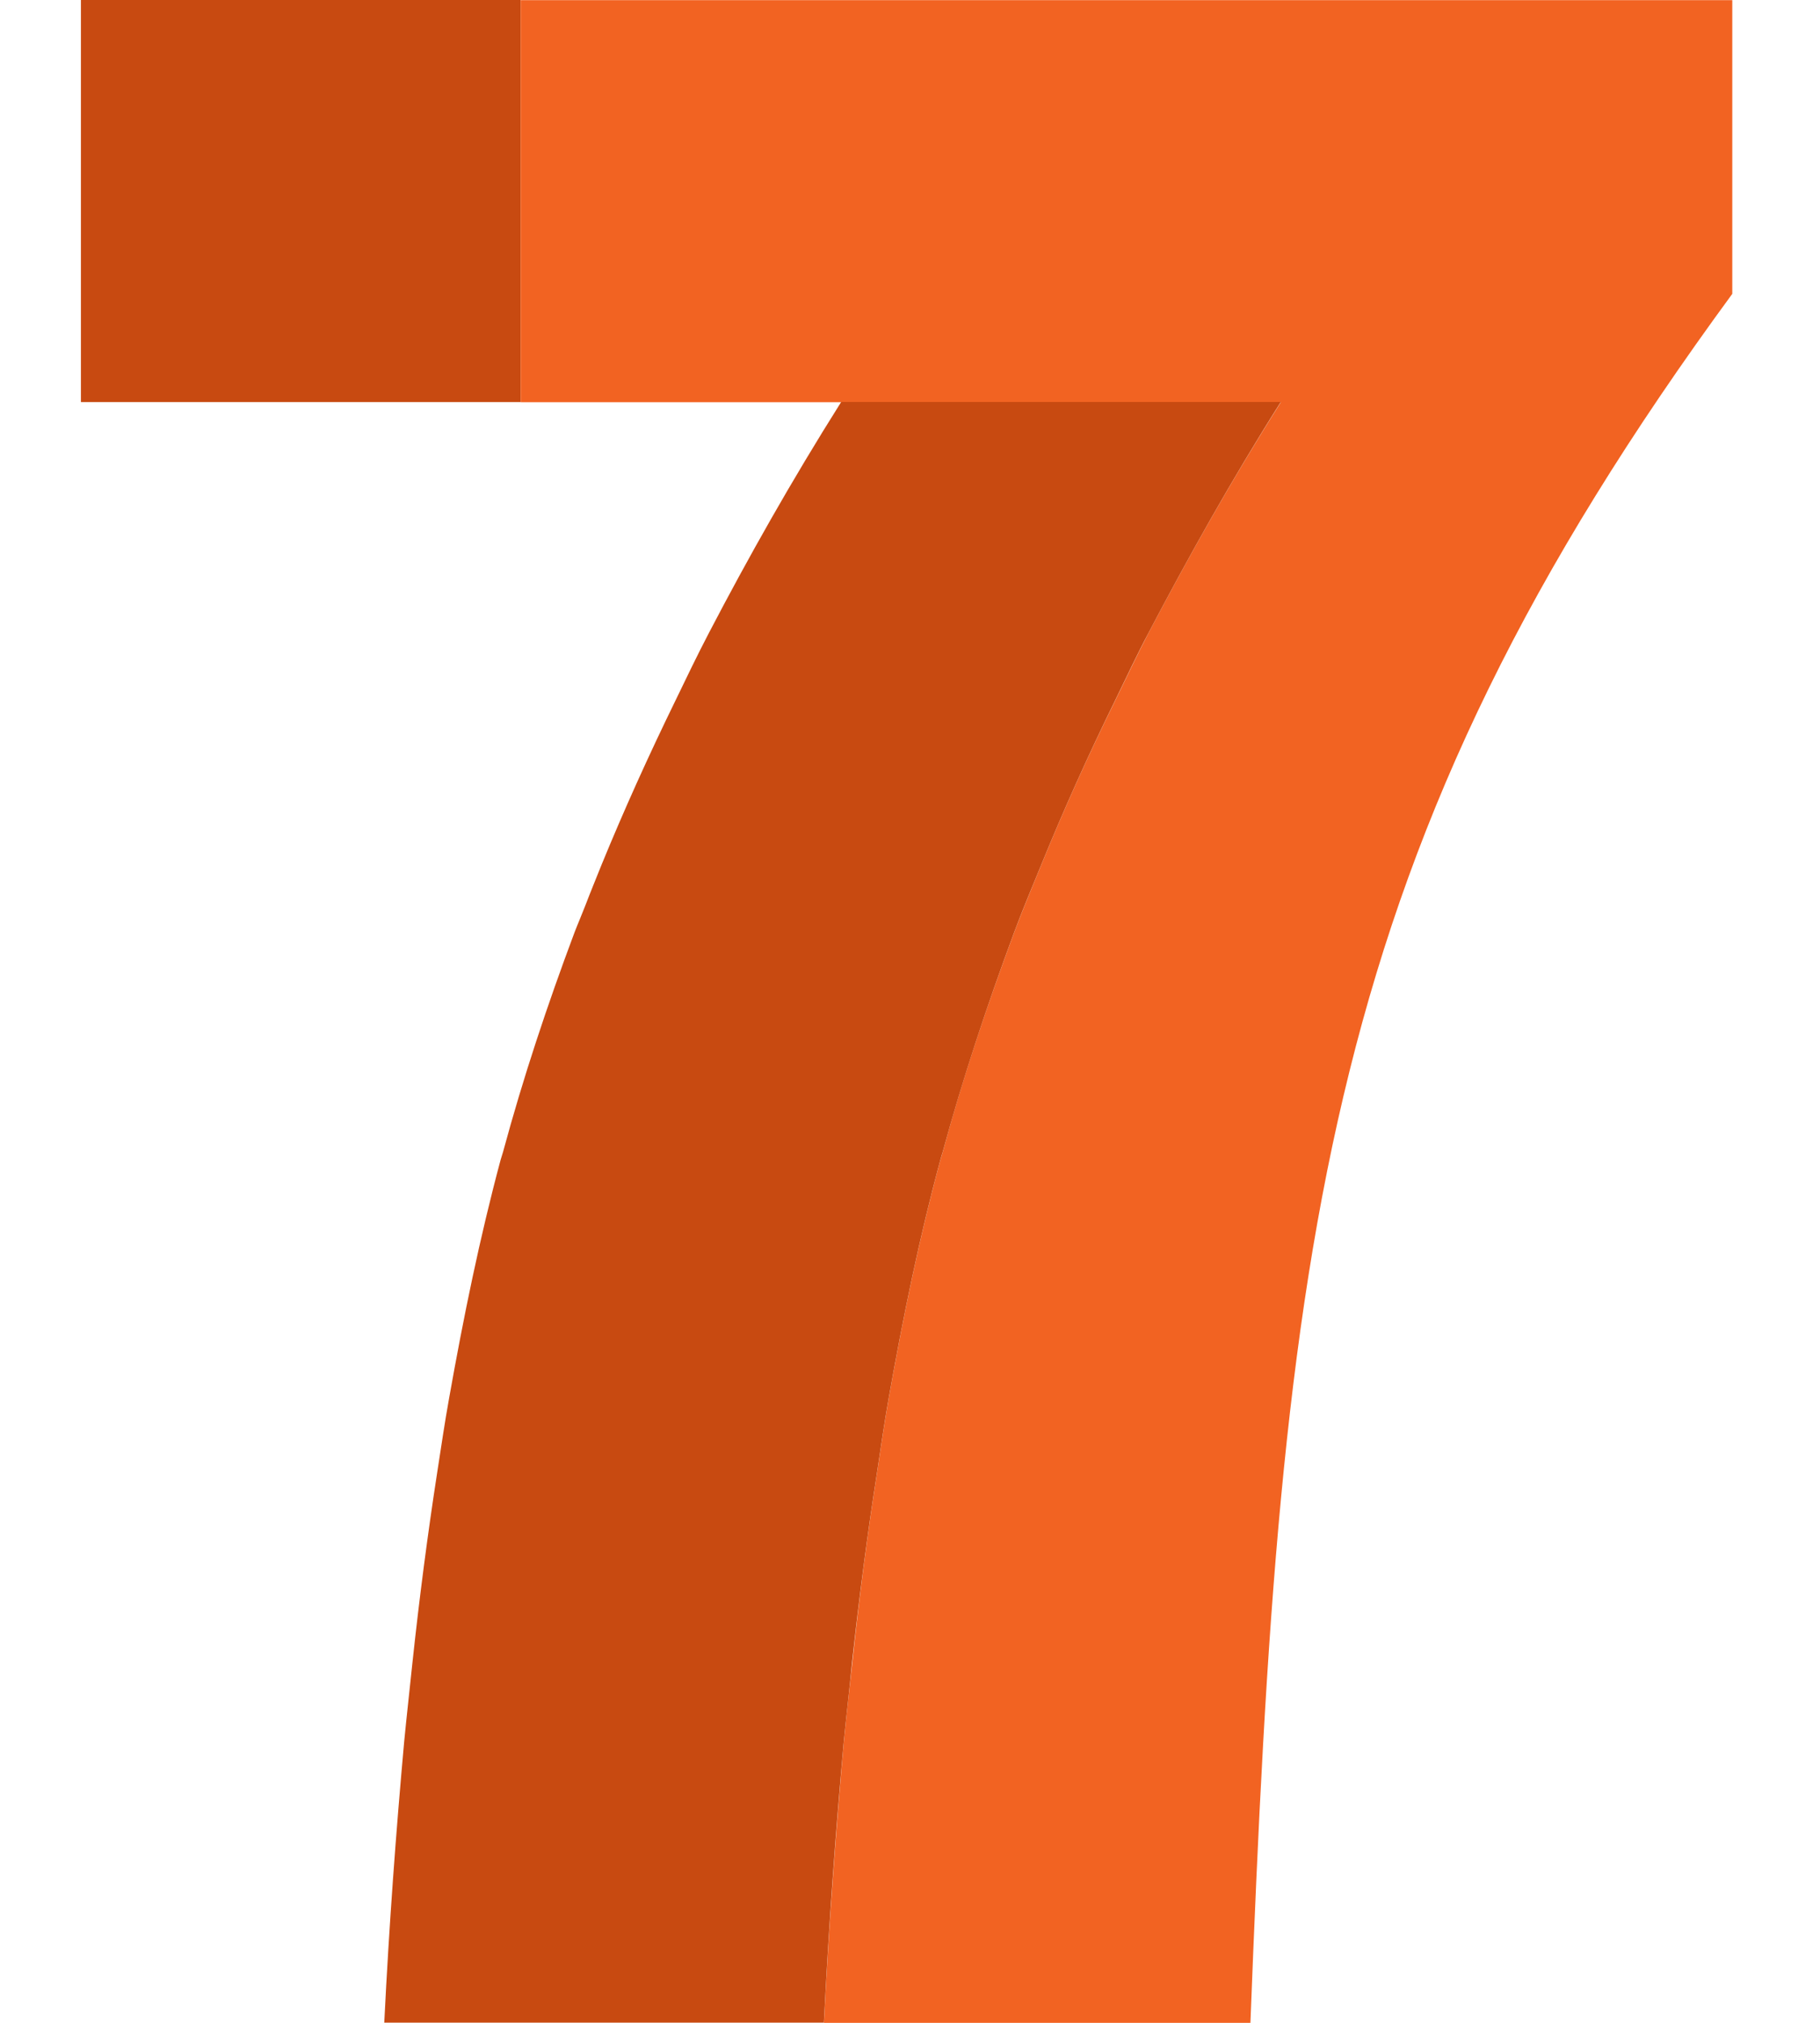
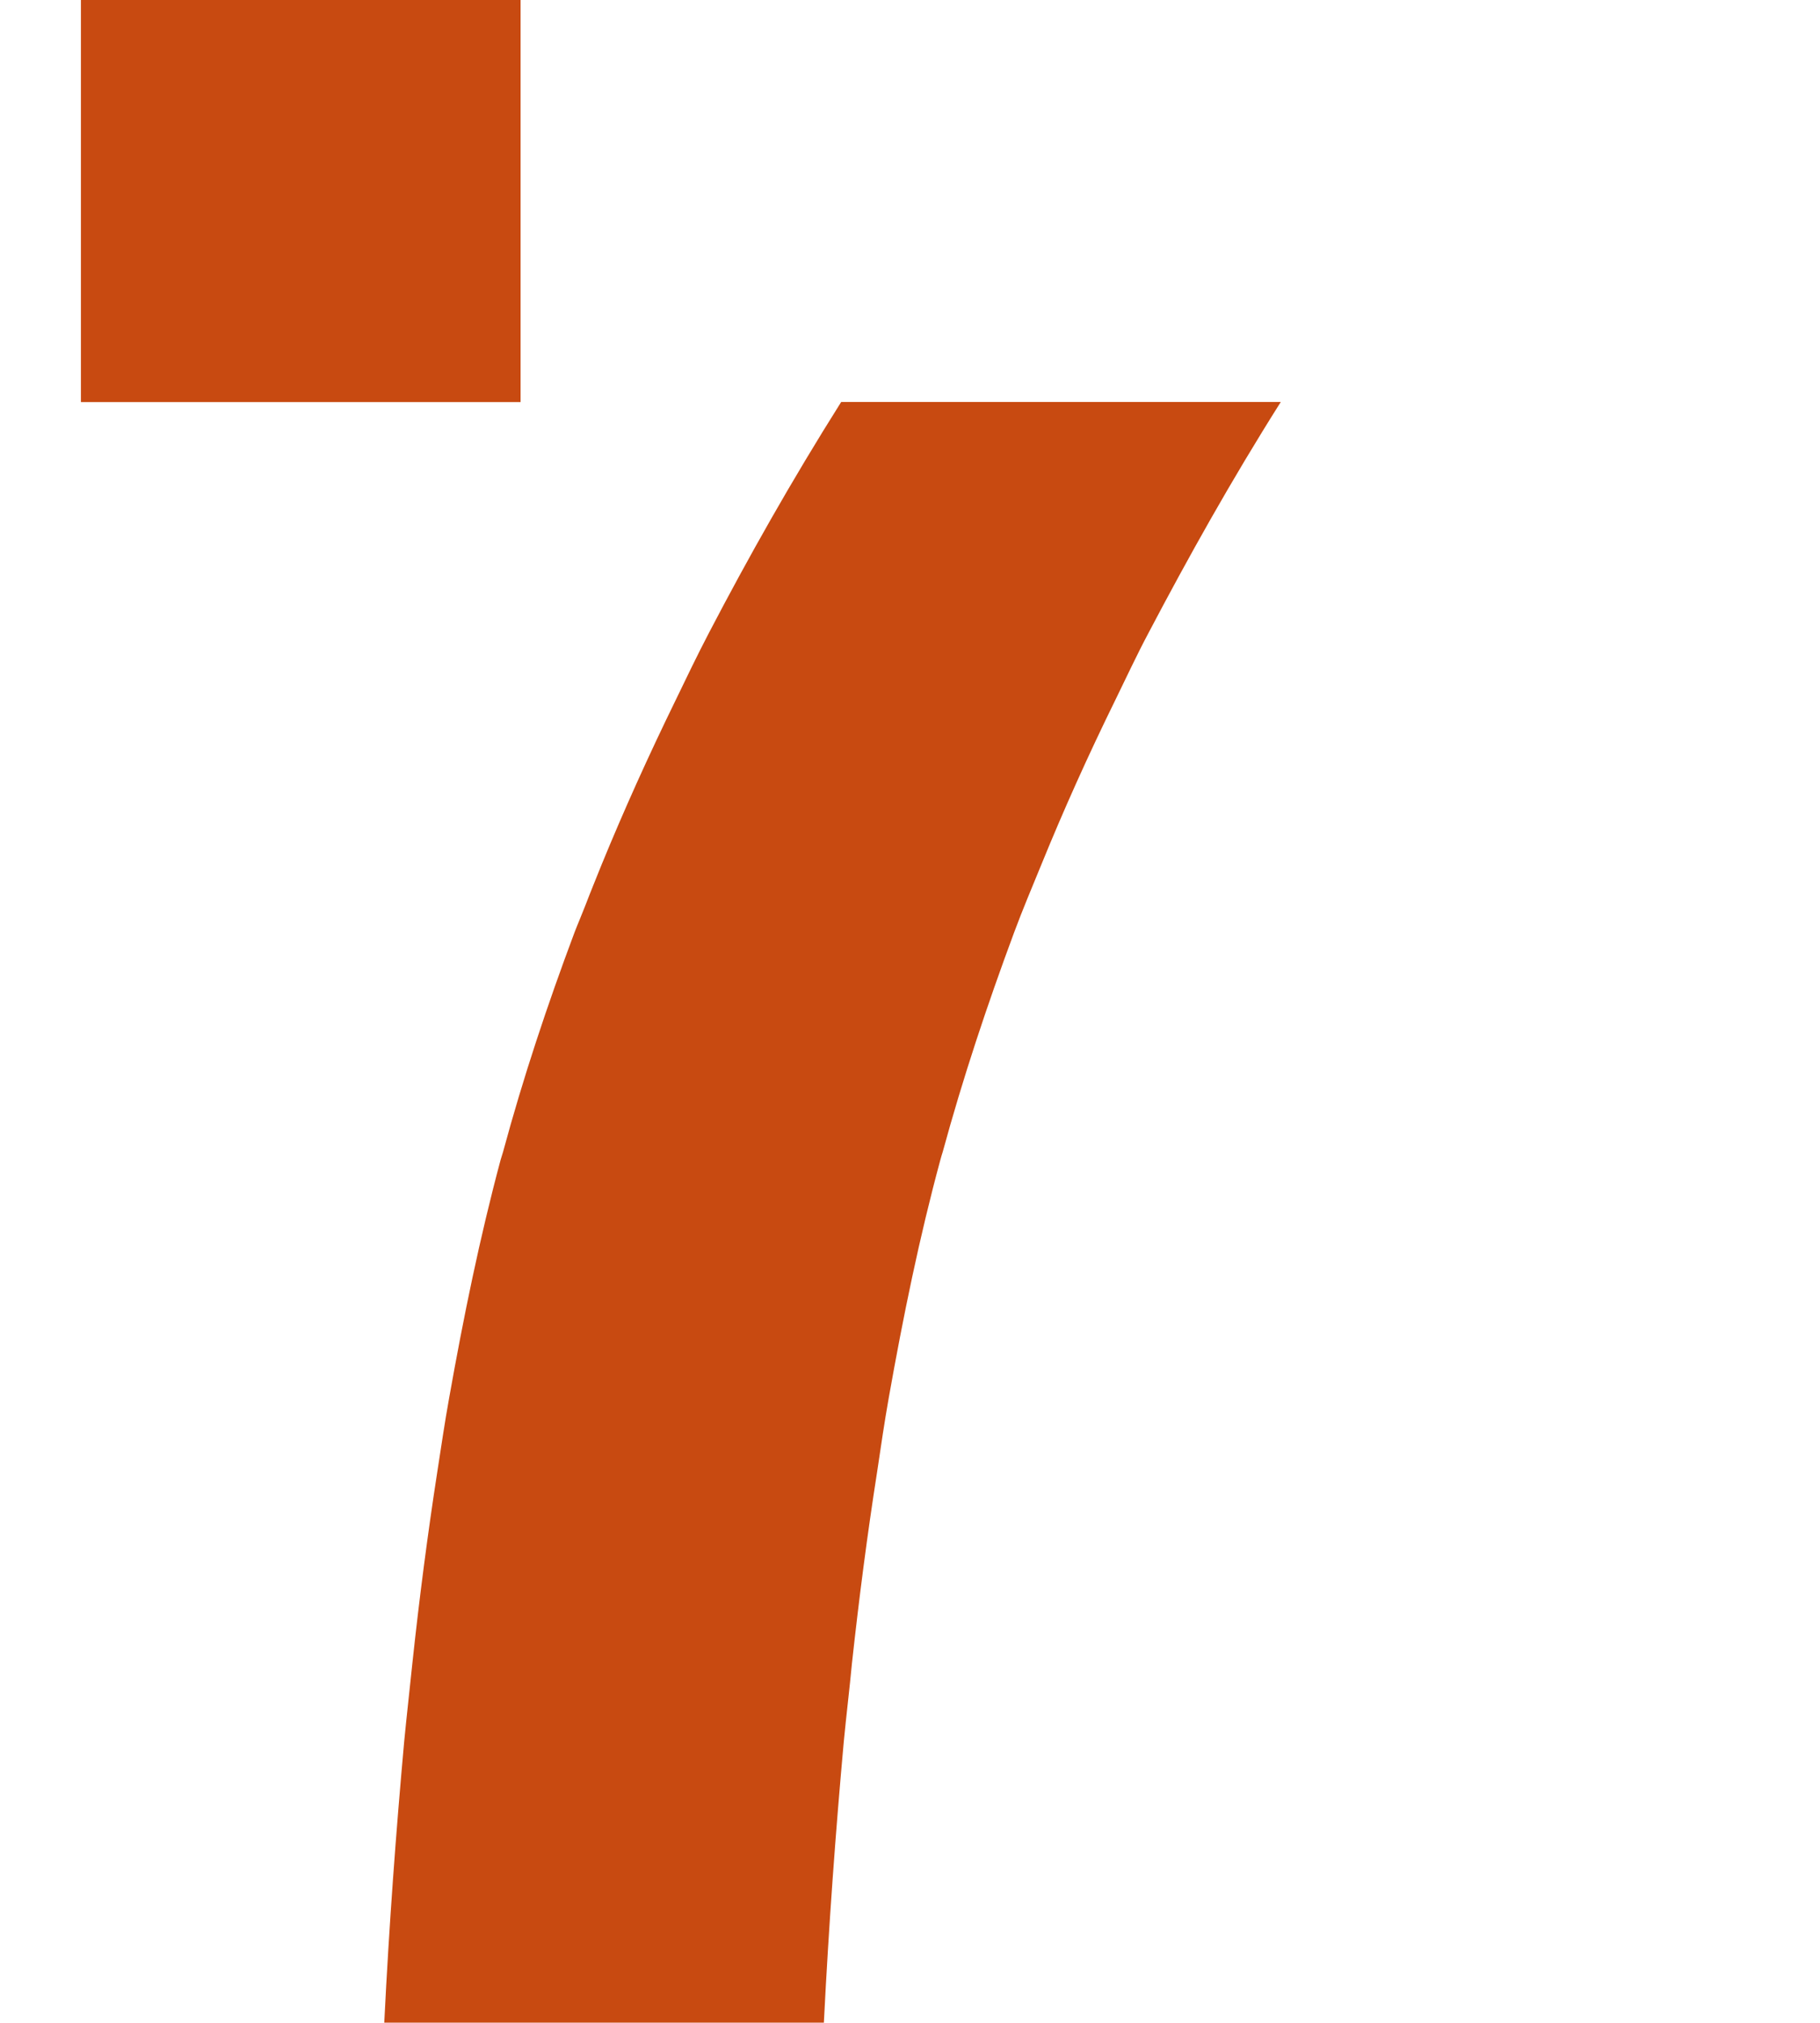
<svg xmlns="http://www.w3.org/2000/svg" width="180" height="200" viewBox="0 0 180 200">
  <g id="组_440" data-name="组 440" transform="translate(-21540 -1313)">
    <g id="组_279" data-name="组 279" transform="translate(21548.002 1313)">
      <rect id="矩形_164" data-name="矩形 164" width="43.484" height="39.756" transform="translate(0)" fill="#c84a11" />
-       <path id="路径_353" data-name="路径 353" d="M5421.98,4273.767h75.182c-4.937,7.782-9.15,15.332-13.067,22.775-1.18,2.254-2.2,4.455-3.3,6.688-2.675,5.422-5.117,10.855-7.317,16.257-.917,2.243-1.864,4.485-2.7,6.729-2.653,7.148-5.075,14.351-7.055,21.68l-.222.748c-2.074,7.645-3.685,15.509-5.117,23.585-.421,2.391-.788,4.865-1.147,7.308-.959,6.106-1.779,12.425-2.463,18.9-.285,2.591-.58,5.116-.833,7.761-.779,8.865-1.474,18.006-1.969,27.8h42.182c3-78.1,7.244-115.836,47.656-170.948v-29.04H5421.98Z" transform="translate(-5378.488 -4233.997)" fill="#f26322" />
      <path id="路径_373" data-name="路径 373" d="M5453.494,4258.584c-1.179,2.254-2.231,4.454-3.3,6.666-2.674,5.475-5.116,10.877-7.339,16.3-.536,1.348-1.1,2.7-1.61,4.043-.337.874-.727,1.769-1.063,2.644-2.686,7.17-5.076,14.34-7.066,21.7-.063.252-.168.5-.231.748-2.053,7.645-3.665,15.51-5.1,23.586-.432,2.391-.79,4.844-1.169,7.287-.947,6.127-1.77,12.414-2.464,18.919-.264,2.592-.558,5.117-.812,7.762-.8,8.865-1.483,17.984-1.969,27.777h43.478c.494-9.793,1.168-18.912,1.969-27.777.252-2.623.568-5.2.81-7.762.706-6.474,1.527-12.792,2.485-18.9.358-2.411.727-4.938,1.148-7.308,1.432-8.076,3.042-15.941,5.117-23.586.063-.253.147-.5.222-.748,2-7.329,4.4-14.531,7.054-21.68.832-2.244,1.78-4.486,2.7-6.729q3.3-8.1,7.318-16.278c1.074-2.191,2.116-4.443,3.3-6.666,3.917-7.443,8.129-14.993,13.067-22.807h-43.477C5461.623,4243.612,5457.391,4251.119,5453.494,4258.584Z" transform="translate(-5391.37 -4196.032)" fill="#c84a11" />
    </g>
    <rect id="矩形_184" data-name="矩形 184" width="180" height="200" transform="translate(21540 1313)" fill="none" opacity="0.35" />
  </g>
</svg>